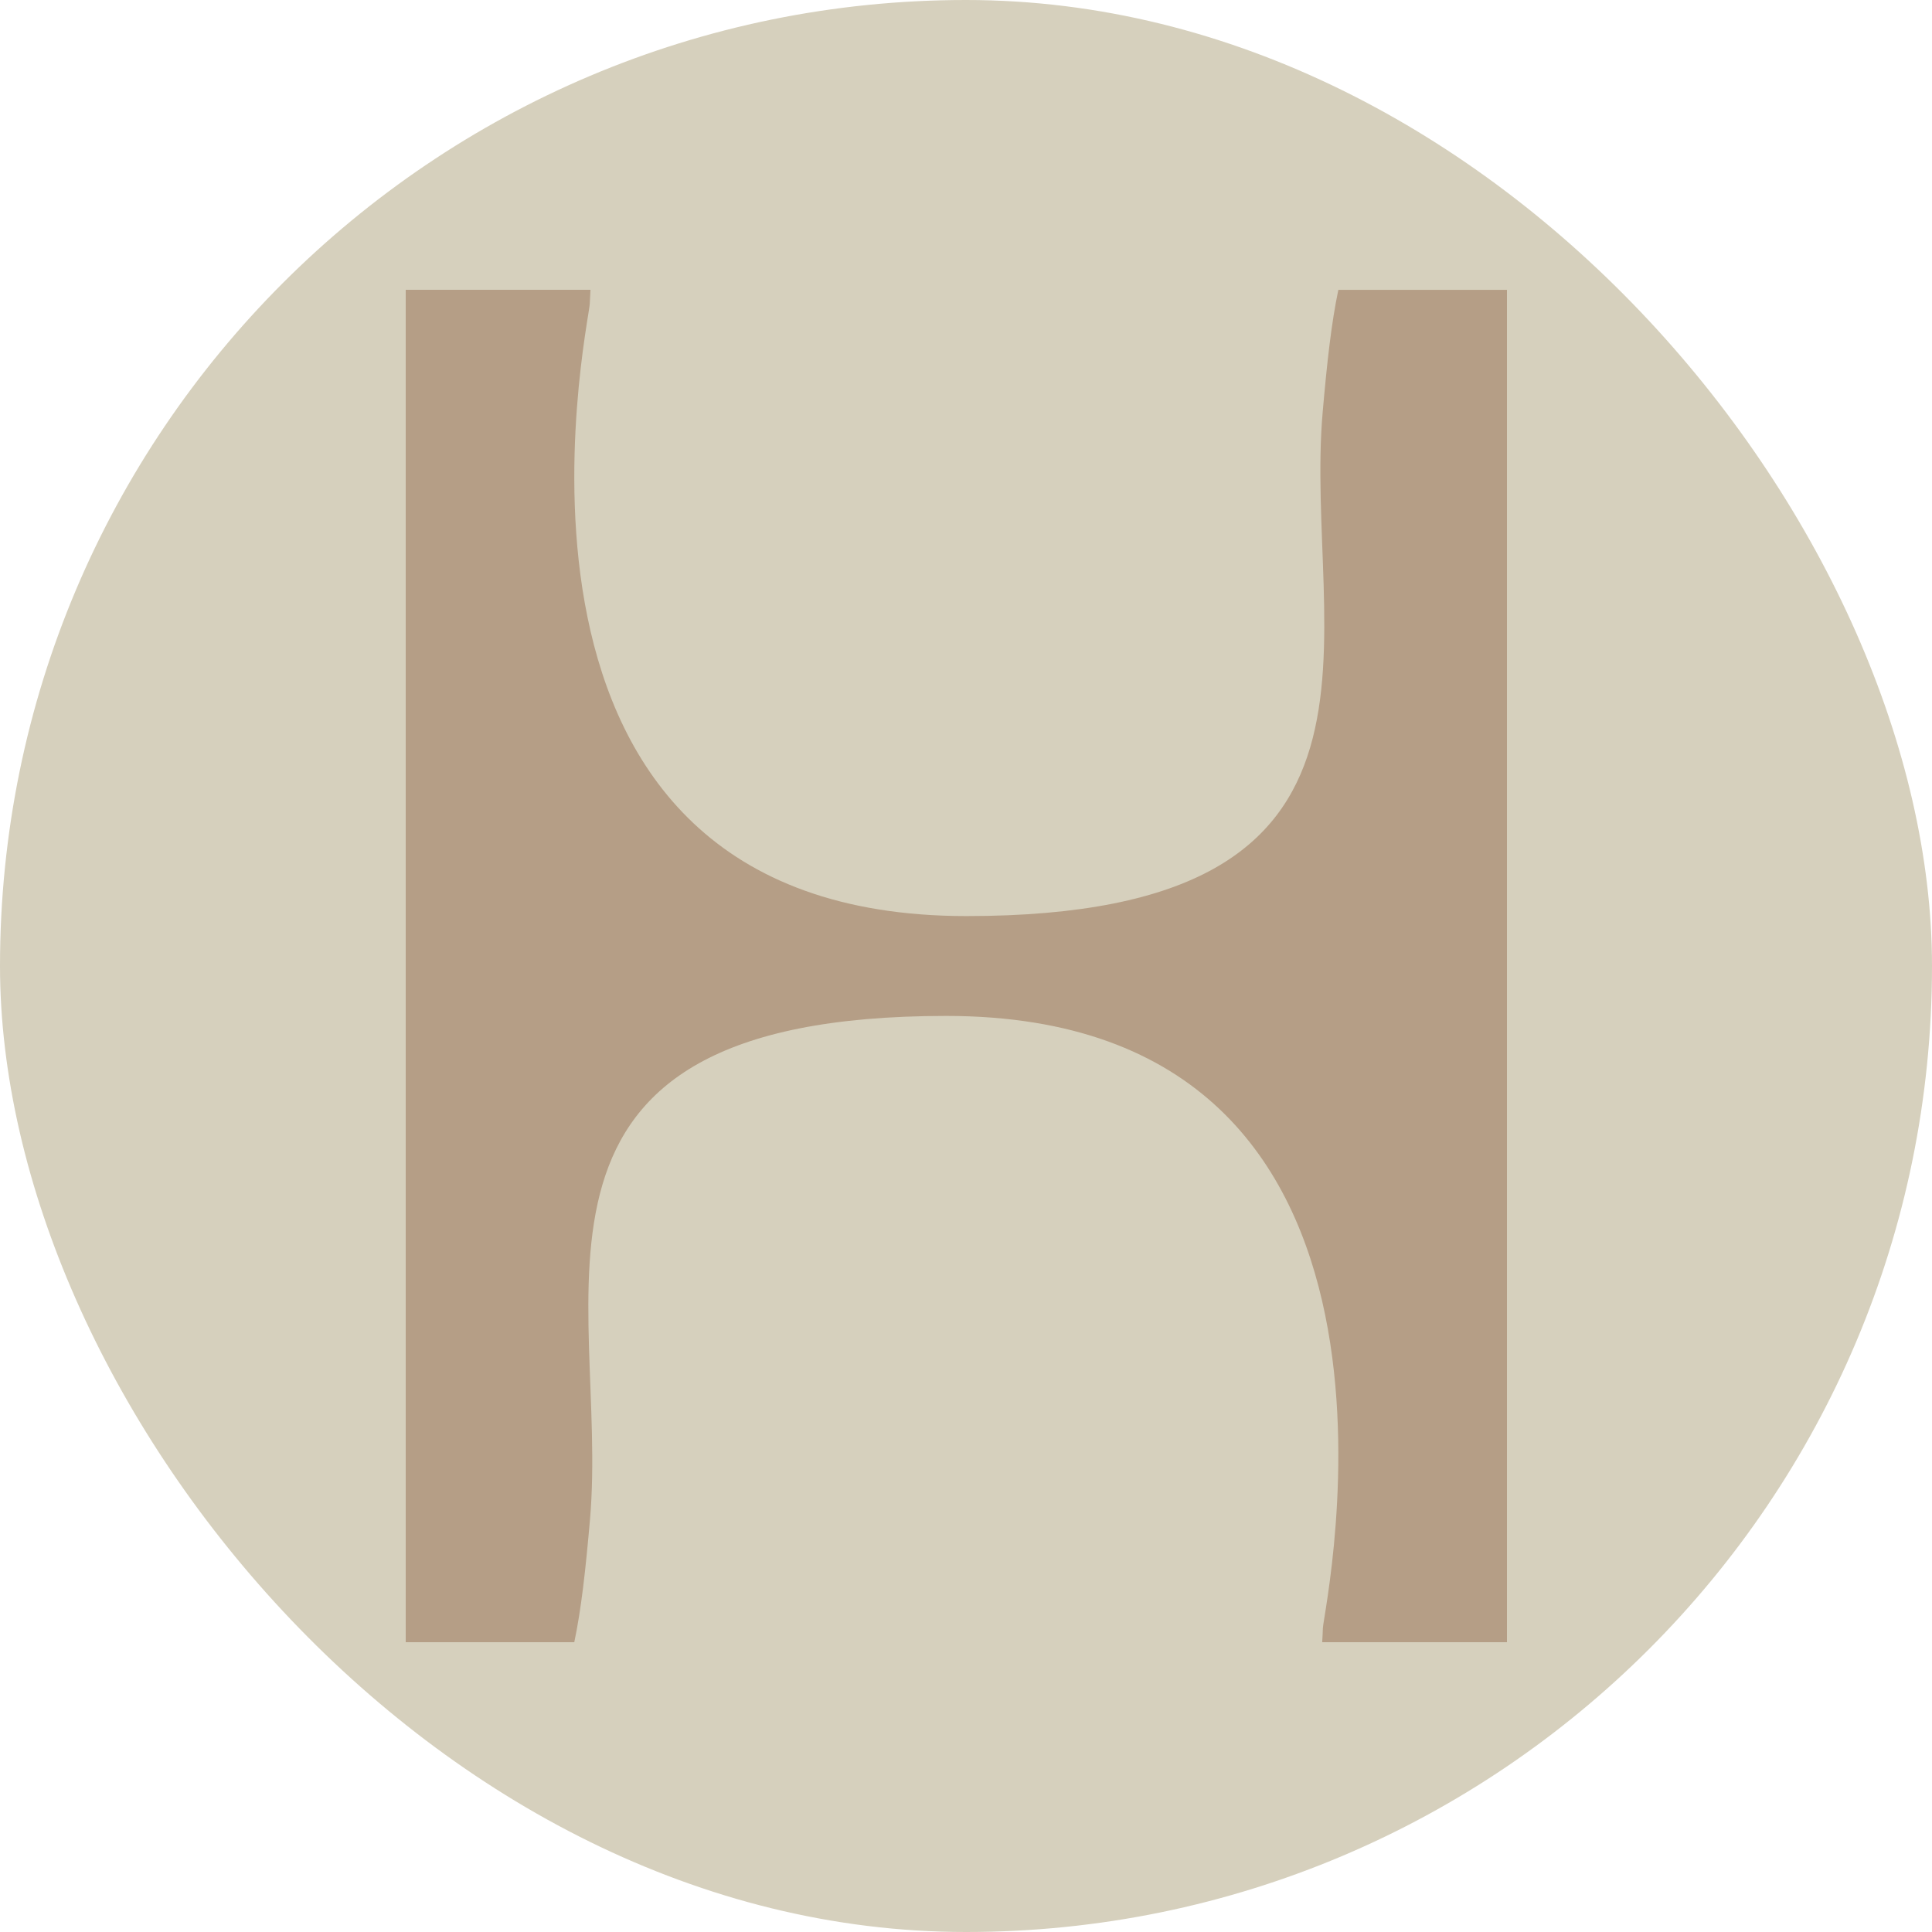
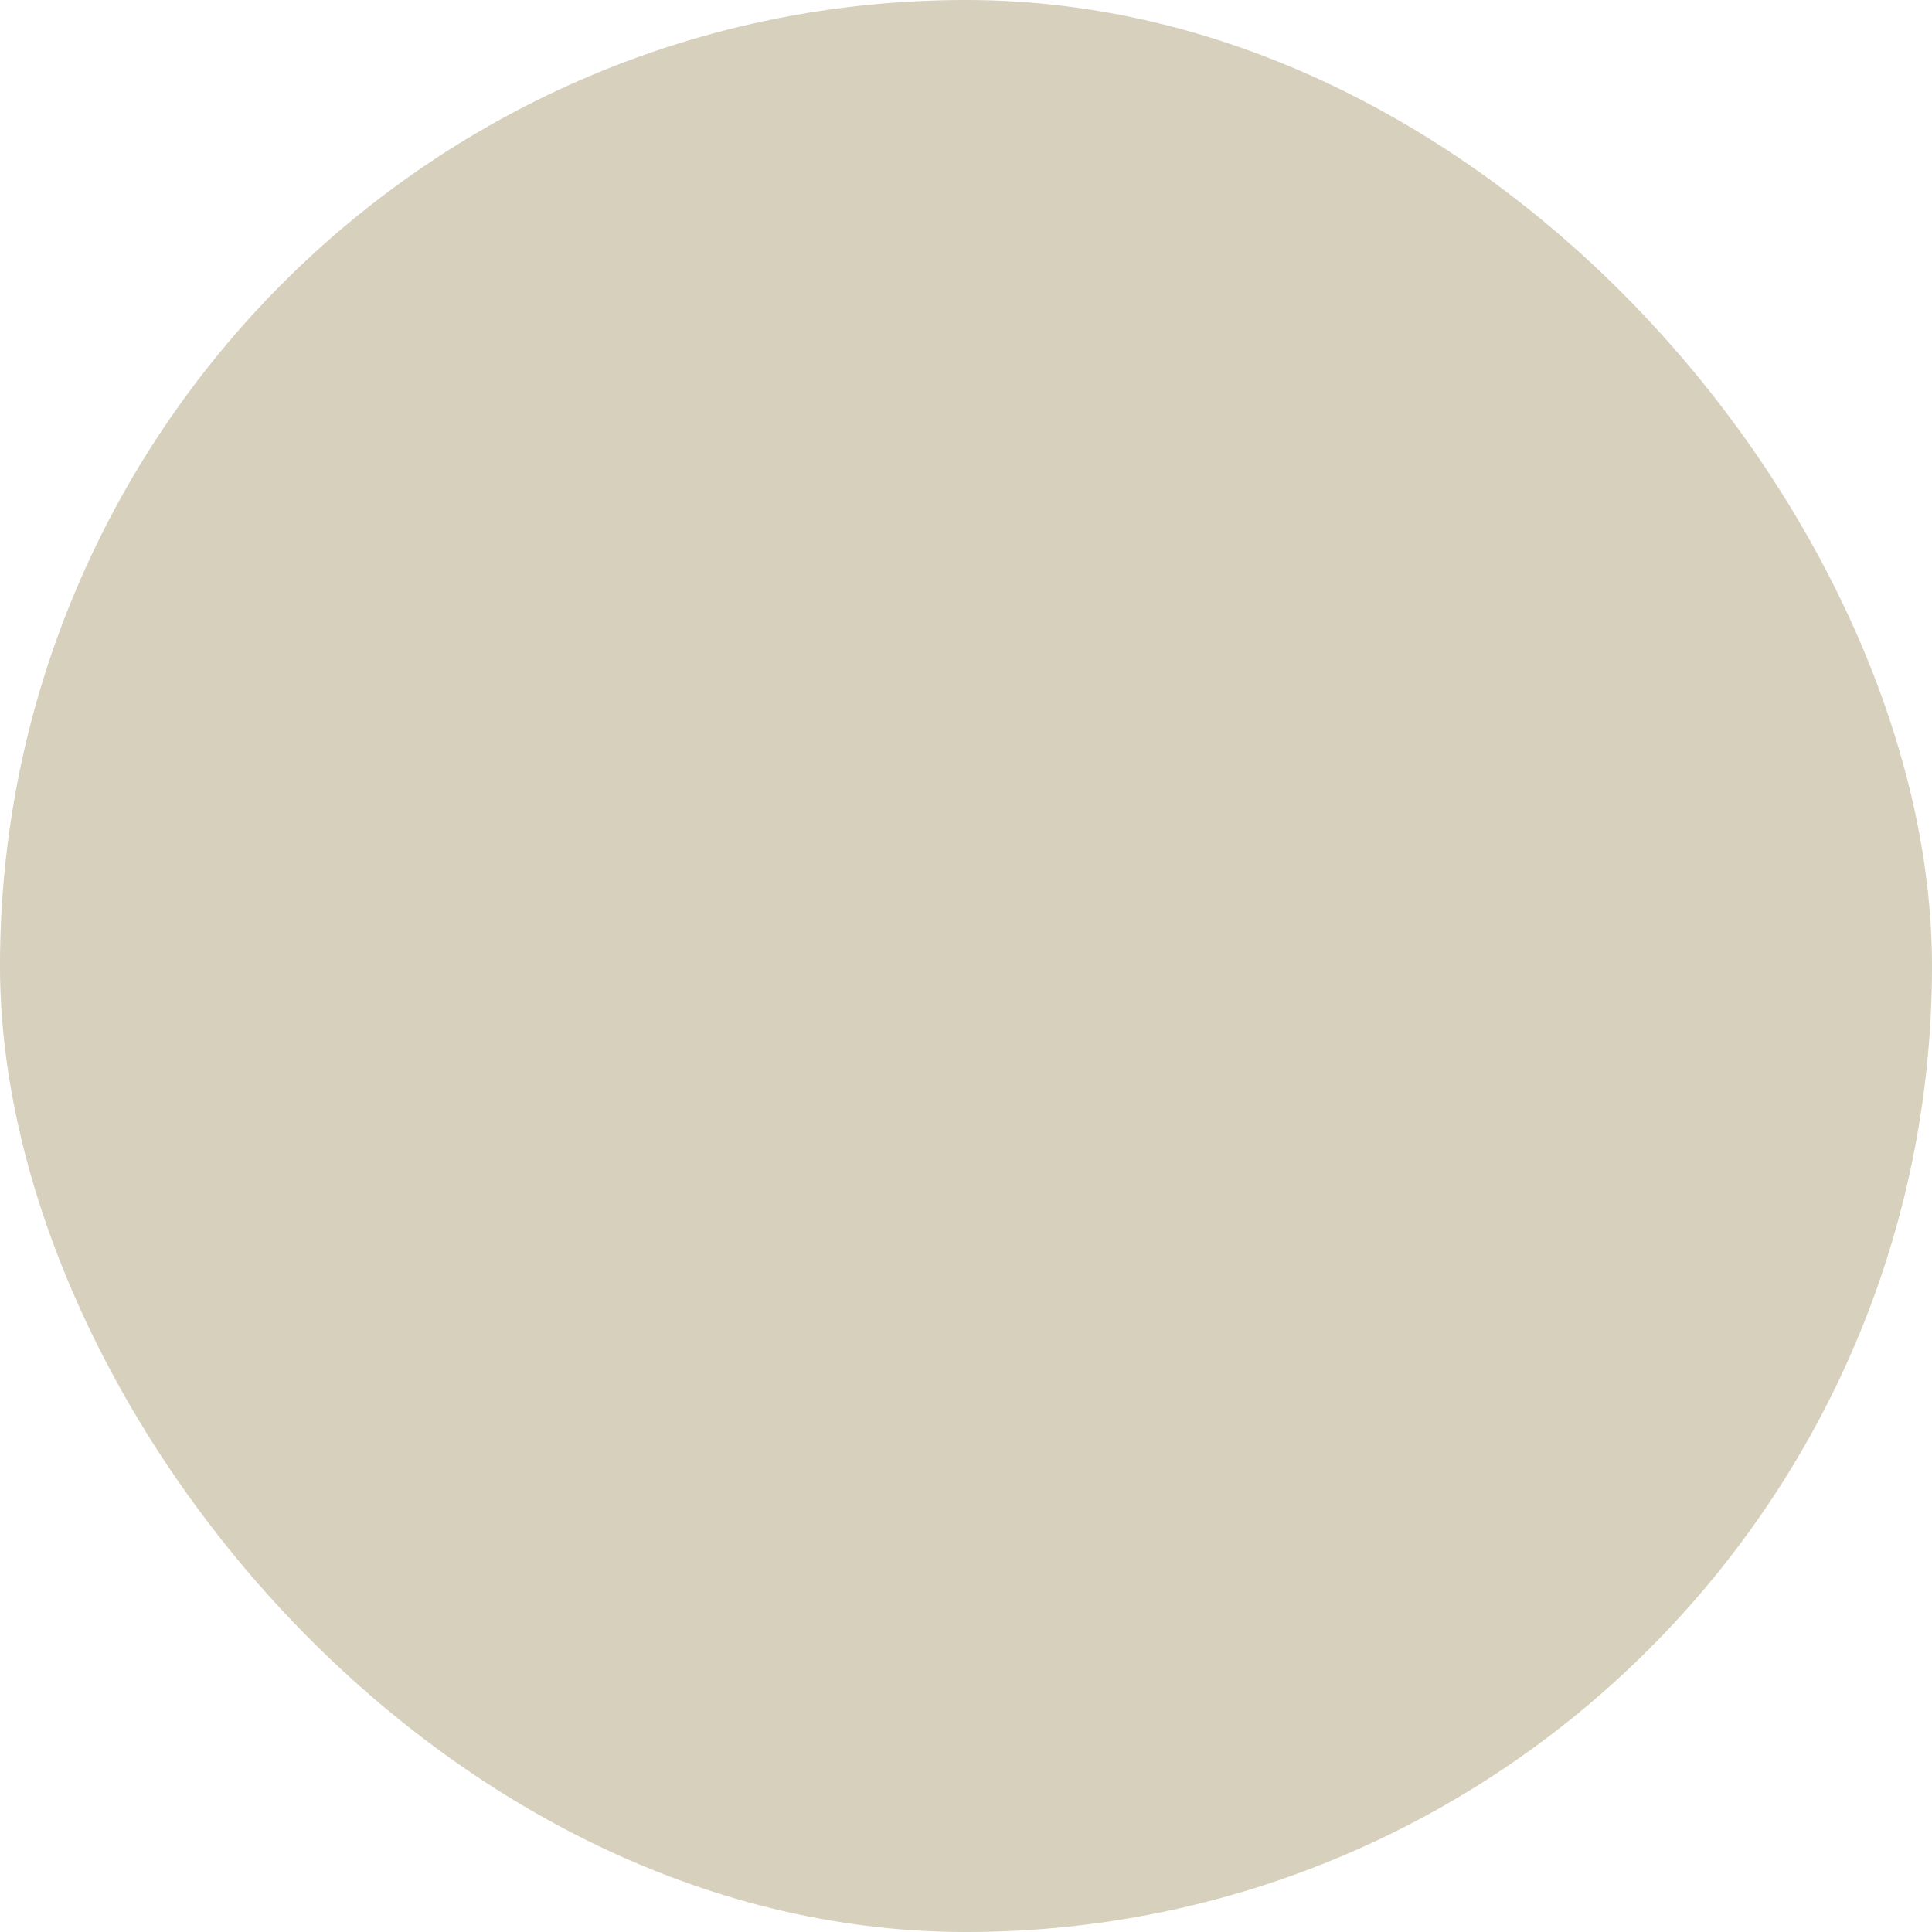
<svg xmlns="http://www.w3.org/2000/svg" width="100" height="100" viewBox="0 0 100 100" fill="none">
  <rect width="100" height="100" rx="50" fill="#D6D0BD" />
-   <path d="M30.525 15.74C30.494 16.709 23.743 47.416 50.027 47.416C73.874 47.416 67.46 32.857 68.46 21.349C68.688 18.742 68.91 16.724 69.273 15.002H78V85H68.437C68.45 84.753 68.465 84.522 68.473 84.26C68.503 83.291 75.255 52.584 48.971 52.584C25.123 52.584 31.537 67.143 30.538 78.651C30.31 81.258 30.088 83.278 29.725 85H21V15H30.563C30.55 15.247 30.535 15.479 30.525 15.74Z" fill="#B59E86" />
</svg>